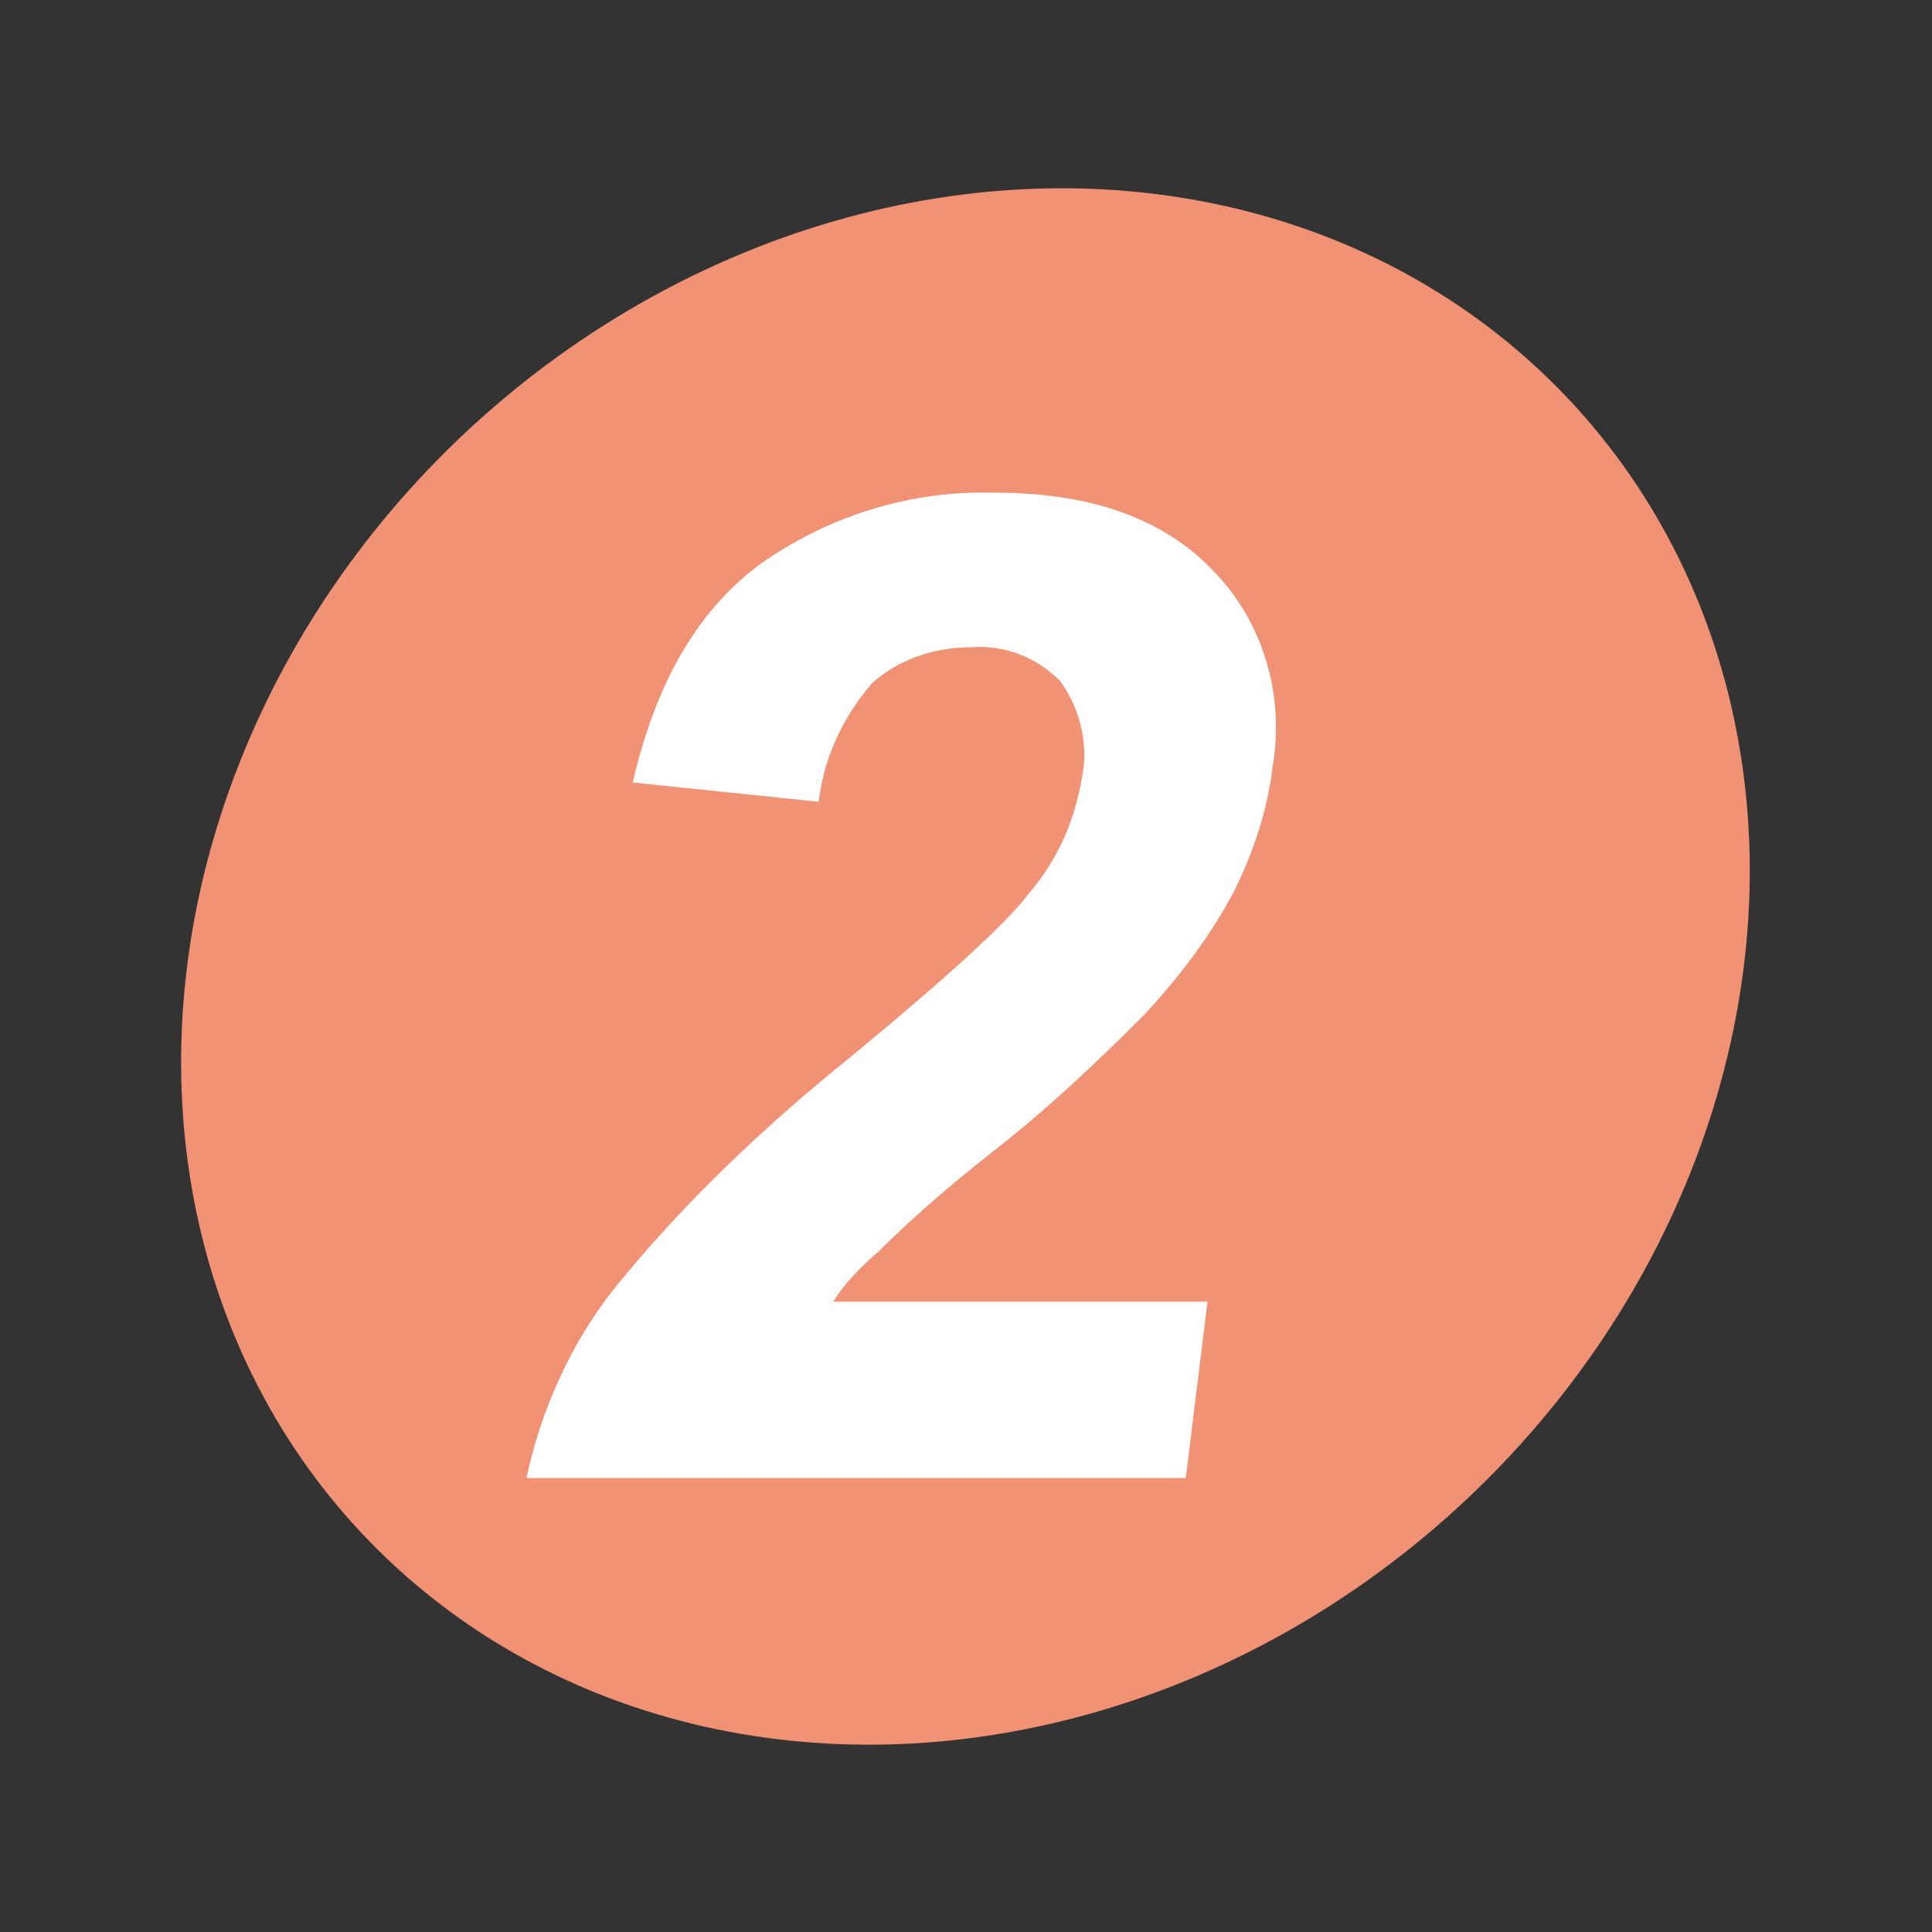
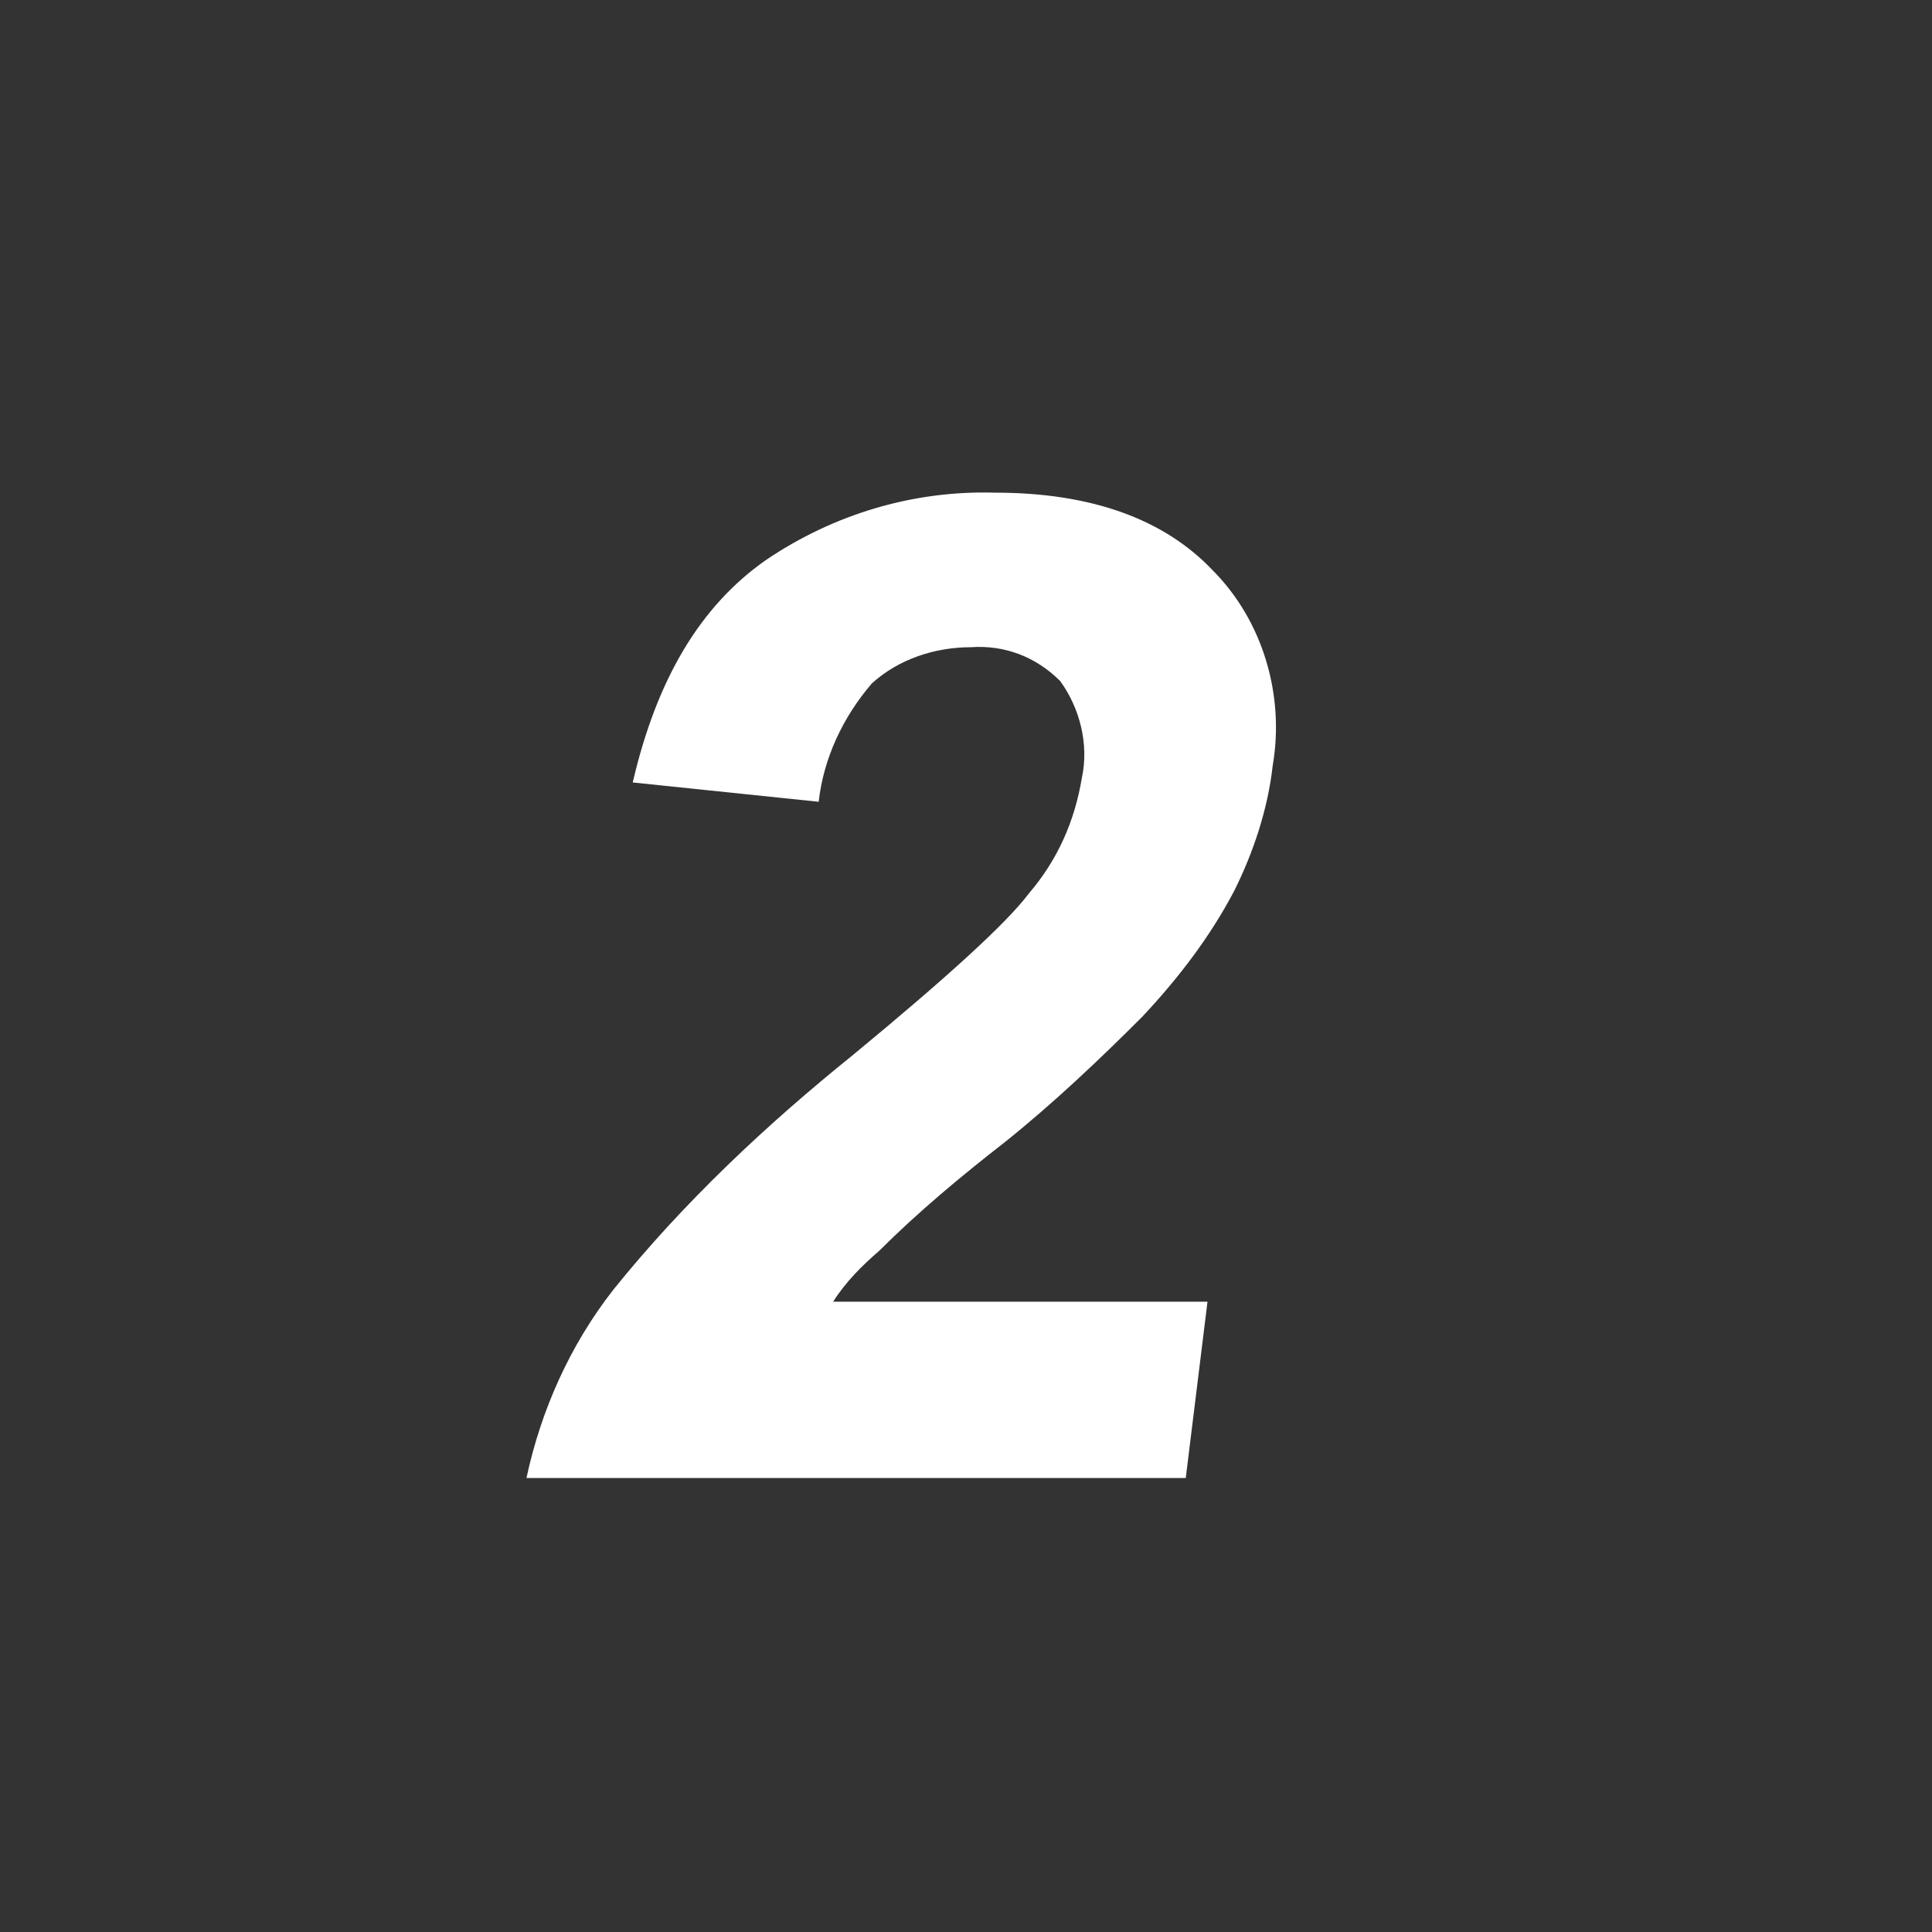
<svg xmlns="http://www.w3.org/2000/svg" version="1.1" id="圖層_1" x="0px" y="0px" viewBox="0 0 80 80" style="enable-background:new 0 0 80 80;" xml:space="preserve">
  <rect x="0" y="0" width="80" height="80" fill="#333333" stroke="none" />
  <style type="text/css">
	.st0{fill:#F29275;}
	.st1{fill:#FFFFFF;}
</style>
  <g id="圖層_2_00000127731387235177836600000012487117304661086631_">
    <g id="設計">
-       <ellipse transform="matrix(0.729 -0.684 0.684 0.729 -16.543 38.22)" class="st0" cx="40" cy="40" rx="34.3" ry="30.3" />
      <path class="st1" d="M50,53.9l-0.9,7.3H21.8c0.6-2.8,1.8-5.5,3.6-7.8c2.9-3.6,6.3-6.8,9.9-9.7c4-3.3,6.4-5.5,7.3-6.7    c1.2-1.4,1.9-3,2.2-4.8c0.3-1.4-0.1-2.9-0.9-4c-1-1-2.3-1.5-3.7-1.4c-1.5,0-3,0.5-4.1,1.5c-1.2,1.4-2,3.1-2.2,4.9l-7.7-0.8    c1-4.3,2.8-7.3,5.5-9.2c2.8-1.9,6.1-2.9,9.5-2.8c4,0,7,1.1,9,3.2c2.1,2.1,3,5.2,2.5,8.1c-0.2,1.8-0.8,3.6-1.6,5.2    c-1,1.9-2.3,3.6-3.8,5.2c-1.8,1.8-3.7,3.6-5.7,5.2c-1.8,1.4-3.6,2.9-5.2,4.5c-0.7,0.6-1.4,1.3-1.9,2.1H50z" />
    </g>
  </g>
</svg>